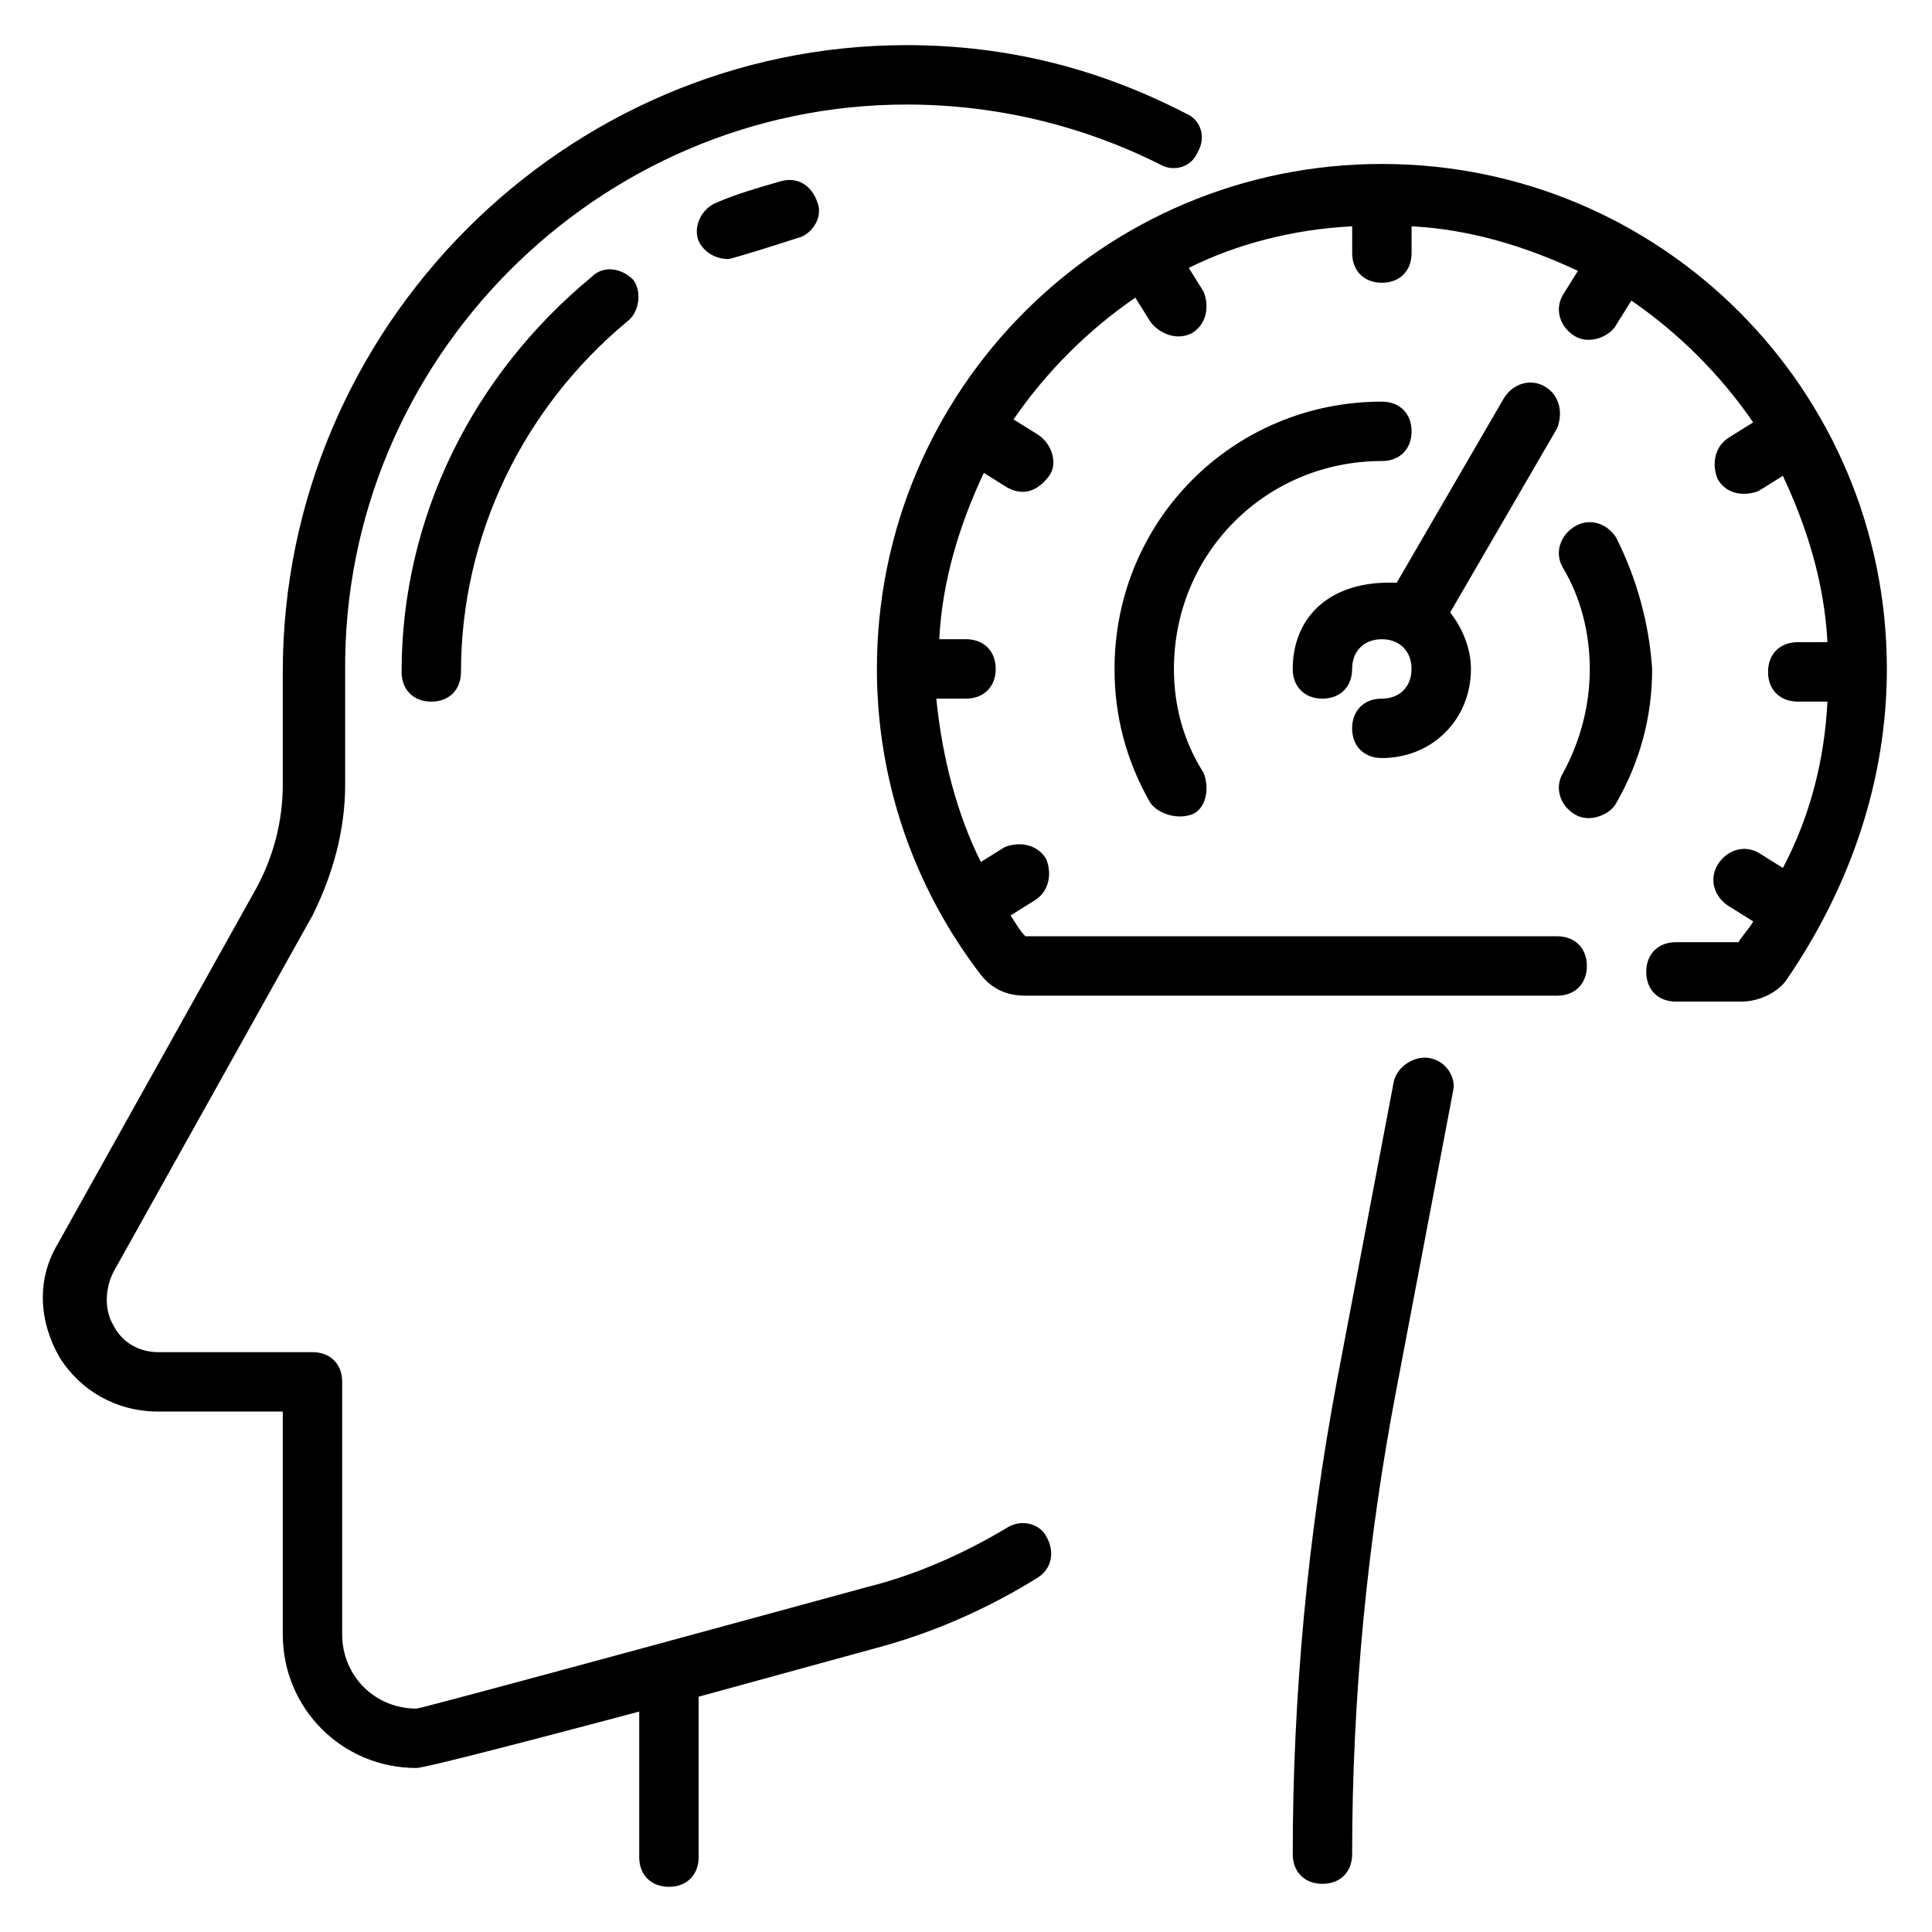
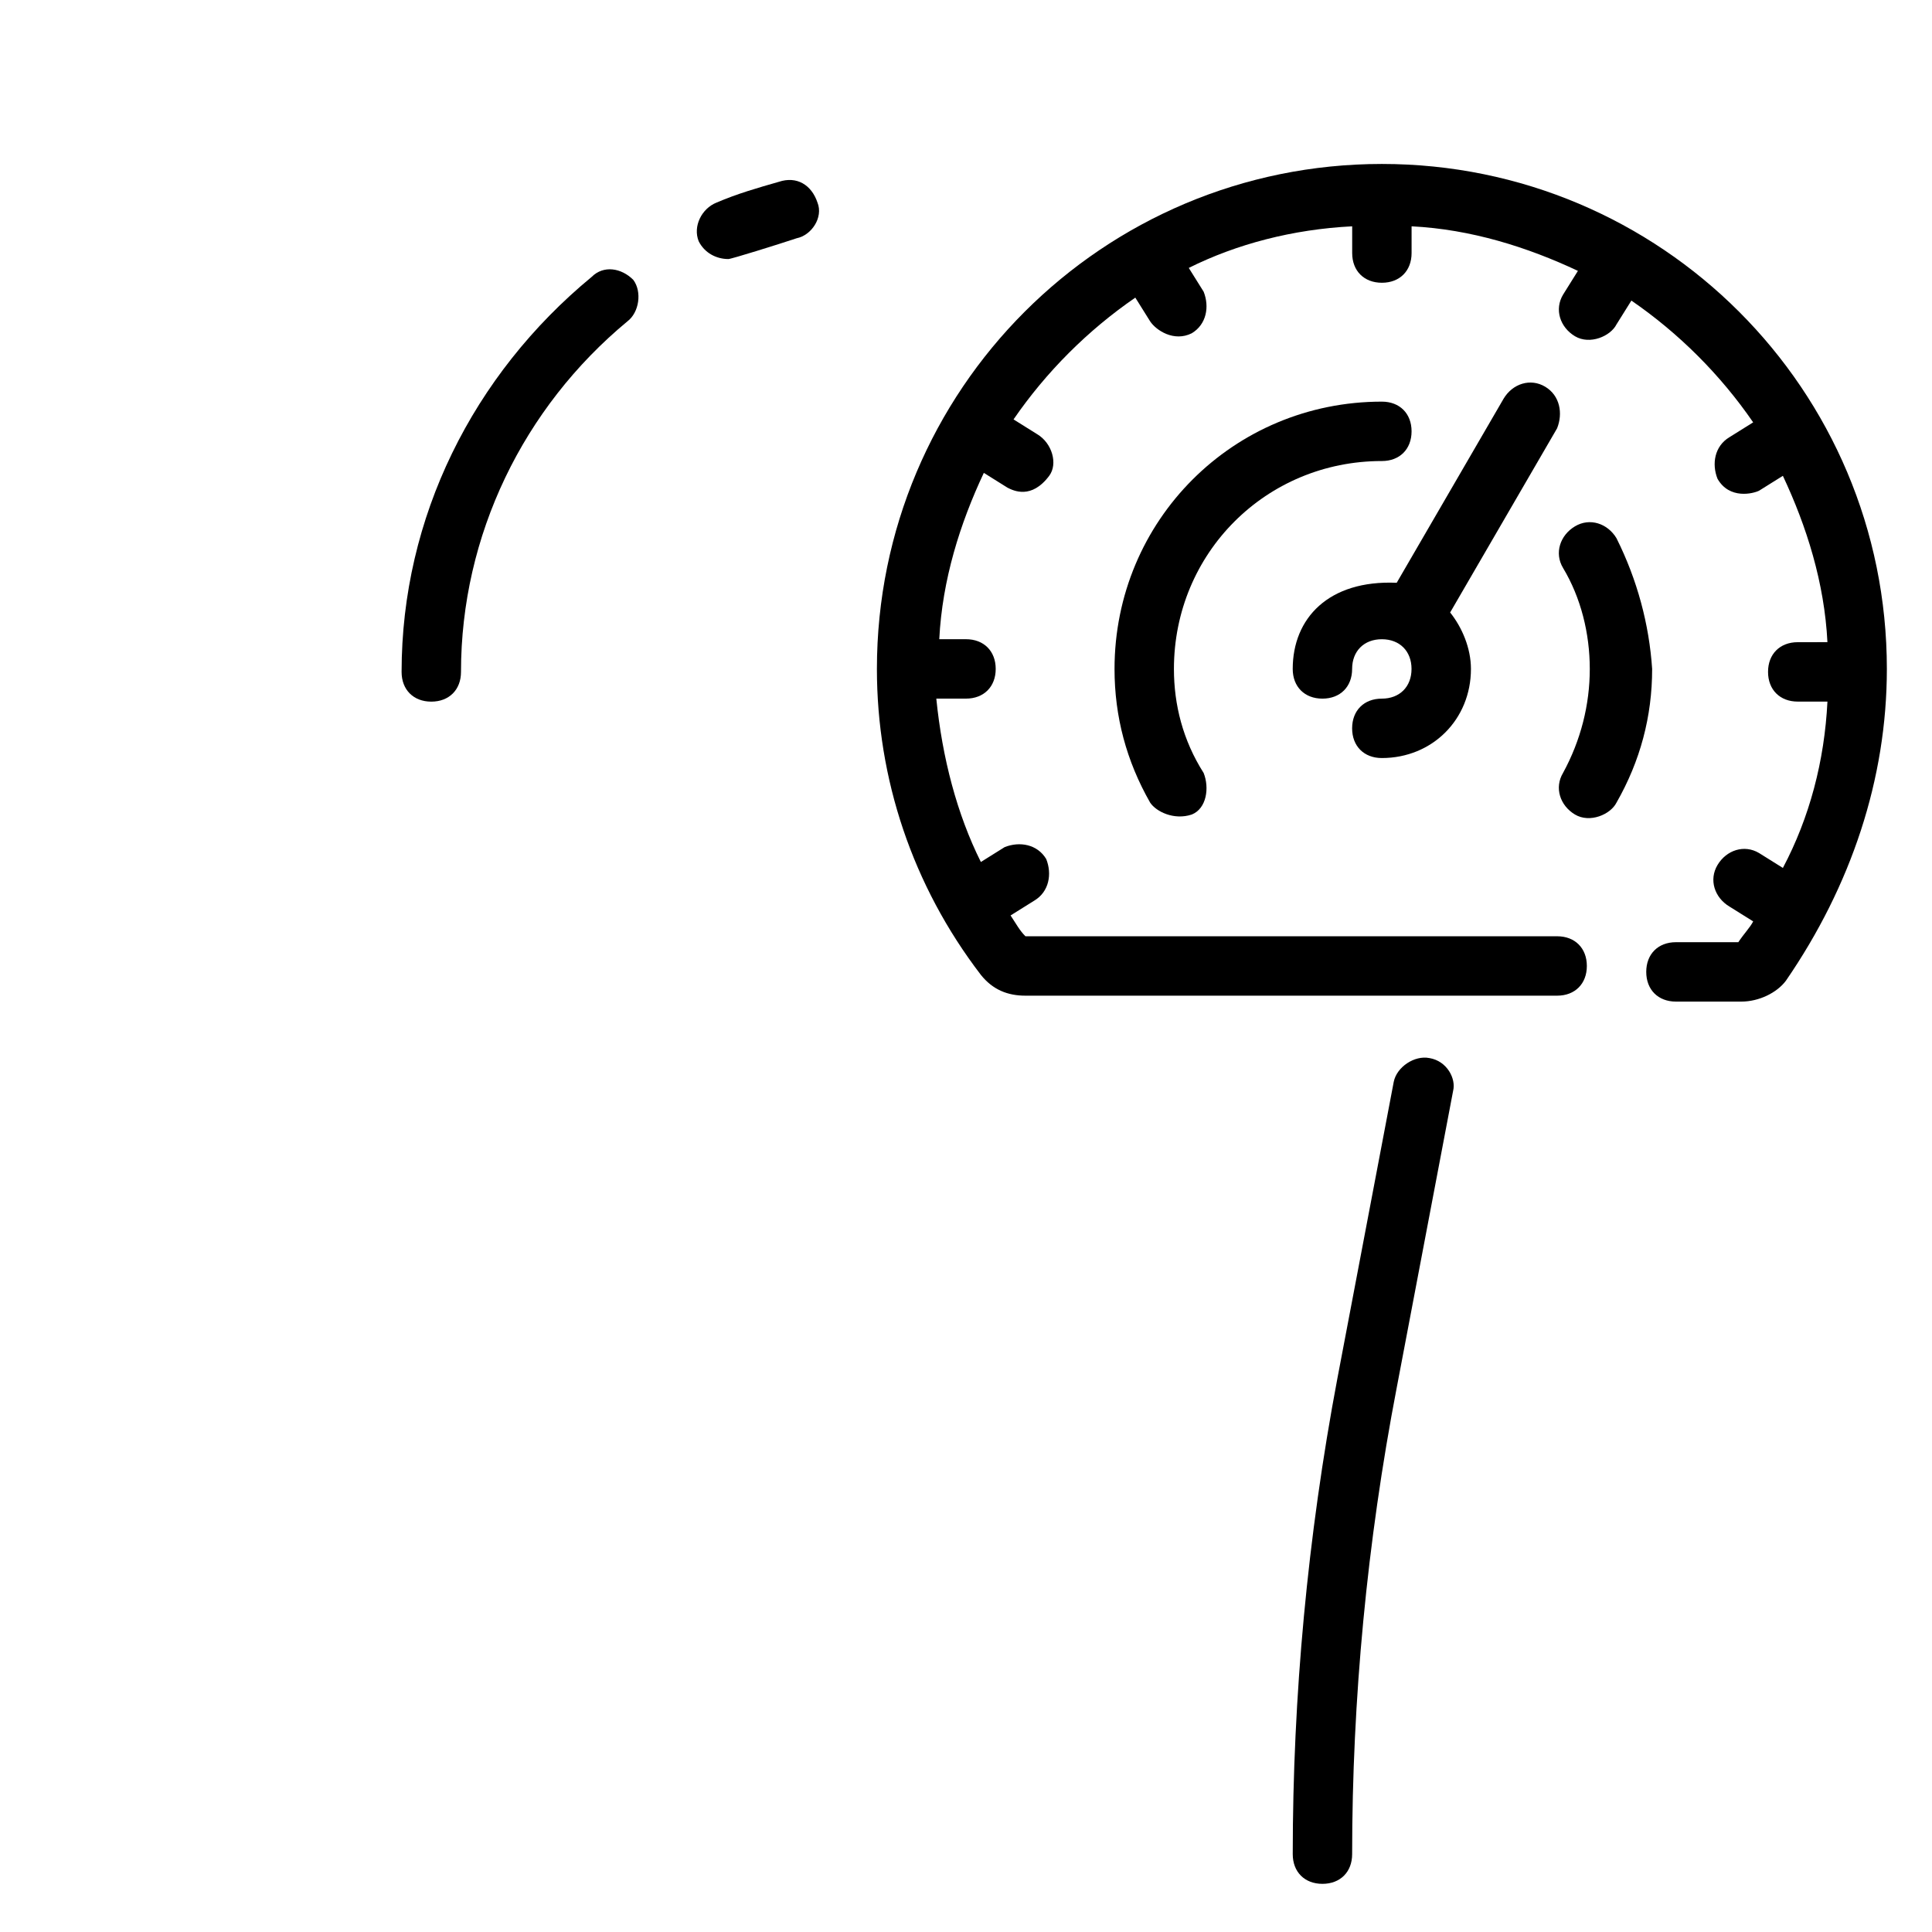
<svg xmlns="http://www.w3.org/2000/svg" fill="#000000" width="800px" height="800px" version="1.1" viewBox="144 144 512 512">
  <g>
    <path d="m522.8 424.4c-3.938-0.789-8.66 2.363-9.445 6.297l-14.957 78.719c-7.871 41.723-11.809 84.23-11.809 125.95 0 4.723 3.148 7.871 7.871 7.871 4.723 0 7.871-3.148 7.871-7.871 0-40.934 3.938-82.656 11.809-123.59l14.957-78.719c0.789-3.148-1.574-7.875-6.297-8.66z" />
-     <path d="m411.02 548.78c-11.809 7.086-24.402 12.594-37 15.742 0 0-118.08 32.273-119.66 32.273-11.02 0-19.68-8.66-19.68-19.68l0.004-66.91c0-4.723-3.148-7.871-7.871-7.871h-40.938c-4.723 0-9.445-2.363-11.809-7.086-2.363-3.938-2.363-9.445 0-14.168l52.742-94.465c5.512-11.02 8.66-22.828 8.66-34.637v-29.914c-0.785-82.656 66.914-150.36 148.78-150.36 23.617 0 46.445 5.512 66.914 15.742 3.938 2.363 8.66 0.789 10.234-3.148 2.363-3.938 0.789-8.66-3.148-10.234-22.832-11.809-47.234-18.105-74-18.105-90.527 0-165.31 74.785-165.31 166.1v29.914c0 9.445-2.363 18.895-7.086 27.551l-52.742 94.465c-5.512 9.445-4.723 20.469 0.789 29.914 5.512 8.66 14.957 14.168 25.977 14.168h33.062v59.039c0 19.68 15.742 35.426 35.426 35.426 3.148 0 59.039-14.957 59.039-14.957v38.574c0 4.723 3.148 7.871 7.871 7.871s7.871-3.148 7.871-7.871v-42.508l48.805-13.383c14.168-3.938 28.34-10.234 40.934-18.105 3.938-2.363 4.723-7.086 2.363-11.02-1.57-3.152-6.293-4.727-10.23-2.363z" />
    <path d="m350.41 192.18c-5.512 1.574-11.02 3.148-16.531 5.512-3.938 1.574-6.297 6.297-4.723 10.234 1.574 3.148 4.723 4.723 7.871 4.723 0.789 0 13.383-3.938 18.105-5.512 3.938-0.789 7.086-5.512 5.512-9.445-1.578-4.723-5.512-7.086-10.234-5.512z" />
    <path d="m300.81 217.37c-31.488 25.977-50.383 63.762-50.383 104.7 0 4.723 3.148 7.871 7.871 7.871 4.723 0 7.871-3.148 7.871-7.871 0-36.211 16.531-70.062 44.082-92.891 3.148-2.363 3.938-7.871 1.574-11.02-3.144-3.148-7.867-3.938-11.016-0.789z" />
    <path d="m510.21 187.45c-73.996 0-133.82 59.828-133.82 133.82 0 29.125 9.445 57.465 27.551 81.082 3.148 3.938 7.086 5.512 11.809 5.512h140.91c4.723 0 7.871-3.148 7.871-7.871s-3.148-7.871-7.871-7.871l-140.91-0.004c-1.574-1.574-2.363-3.148-3.938-5.512l6.297-3.938c3.938-2.363 4.723-7.086 3.148-11.02-2.363-3.938-7.086-4.723-11.02-3.148l-6.297 3.938c-6.297-12.594-10.234-27.551-11.809-43.297h7.871c4.723 0 7.871-3.148 7.871-7.871s-3.148-7.871-7.871-7.871h-7.086c0.789-15.742 5.512-30.699 11.809-44.082l6.297 3.938c1.574 0.789 6.297 3.148 11.02-3.148 2.363-3.148 0.789-8.66-3.148-11.02l-6.297-3.938c8.66-12.594 19.68-23.617 32.273-32.273l3.938 6.297c1.574 2.363 6.297 5.512 11.02 3.148 3.938-2.363 4.723-7.086 3.148-11.02l-3.938-6.297c12.602-6.305 27.559-10.238 43.305-11.027v7.086c0 4.723 3.148 7.871 7.871 7.871 4.723 0 7.871-3.148 7.871-7.871v-7.086c15.742 0.789 30.699 5.512 44.082 11.809l-3.938 6.297c-2.363 3.938-0.789 8.66 3.148 11.02 3.938 2.363 9.445 0 11.02-3.148l3.938-6.297c12.594 8.66 23.617 19.68 32.273 32.273l-6.297 3.938c-3.938 2.363-4.723 7.086-3.148 11.02 3.148 5.512 9.445 3.938 11.02 3.148l6.297-3.938c6.297 13.383 11.02 28.34 11.809 44.082l-7.867 0.008c-4.723 0-7.871 3.148-7.871 7.871s3.148 7.871 7.871 7.871h7.871c-0.789 15.742-4.723 30.699-11.809 44.082l-6.297-3.938c-3.938-2.363-8.66-0.789-11.02 3.148-2.363 3.938-0.789 8.66 3.148 11.02l6.297 3.938c-0.789 1.574-2.363 3.148-3.938 5.512h-16.531c-4.723 0-7.871 3.148-7.871 7.871 0 4.723 3.148 7.871 7.871 7.871h17.32c4.723 0 9.445-2.363 11.809-5.512 17.32-25.188 26.766-53.523 26.766-82.652 0-73.996-59.828-133.82-133.82-133.82z" />
    <path d="m572.39 286.64c-2.363-3.938-7.086-5.512-11.02-3.148-3.938 2.363-5.512 7.086-3.148 11.02 4.723 7.871 7.086 17.32 7.086 26.766 0 9.445-2.363 18.895-7.086 27.551-2.363 3.938-0.789 8.66 3.148 11.02 3.938 2.363 9.445 0 11.02-3.148 6.297-11.02 9.445-22.828 9.445-35.426-0.785-11.805-3.934-23.609-9.445-34.633z" />
    <path d="m510.21 266.18c4.723 0 7.871-3.148 7.871-7.871 0-4.723-3.148-7.871-7.871-7.871-39.359 0-70.848 31.488-70.848 70.848 0 12.594 3.148 24.402 9.445 35.426 1.574 2.363 6.297 4.723 11.02 3.148 3.938-1.574 4.723-7.086 3.148-11.02-5.508-8.664-7.871-18.109-7.871-27.559 0-30.699 24.406-55.102 55.105-55.102z" />
    <path d="m553.5 246.49c-3.938-2.363-8.66-0.789-11.02 3.148l-28.34 48.805c-18.105-0.781-27.555 9.449-27.555 22.832 0 4.723 3.148 7.871 7.871 7.871 4.723 0 7.871-3.148 7.871-7.871s3.148-7.871 7.871-7.871 7.871 3.148 7.871 7.871-3.148 7.871-7.871 7.871-7.871 3.148-7.871 7.871c0 4.723 3.148 7.871 7.871 7.871 13.383 0 23.617-10.234 23.617-23.617 0-5.512-2.363-11.02-5.512-14.957l28.34-48.805c1.578-3.934 0.789-8.656-3.144-11.02z" />
  </g>
</svg>